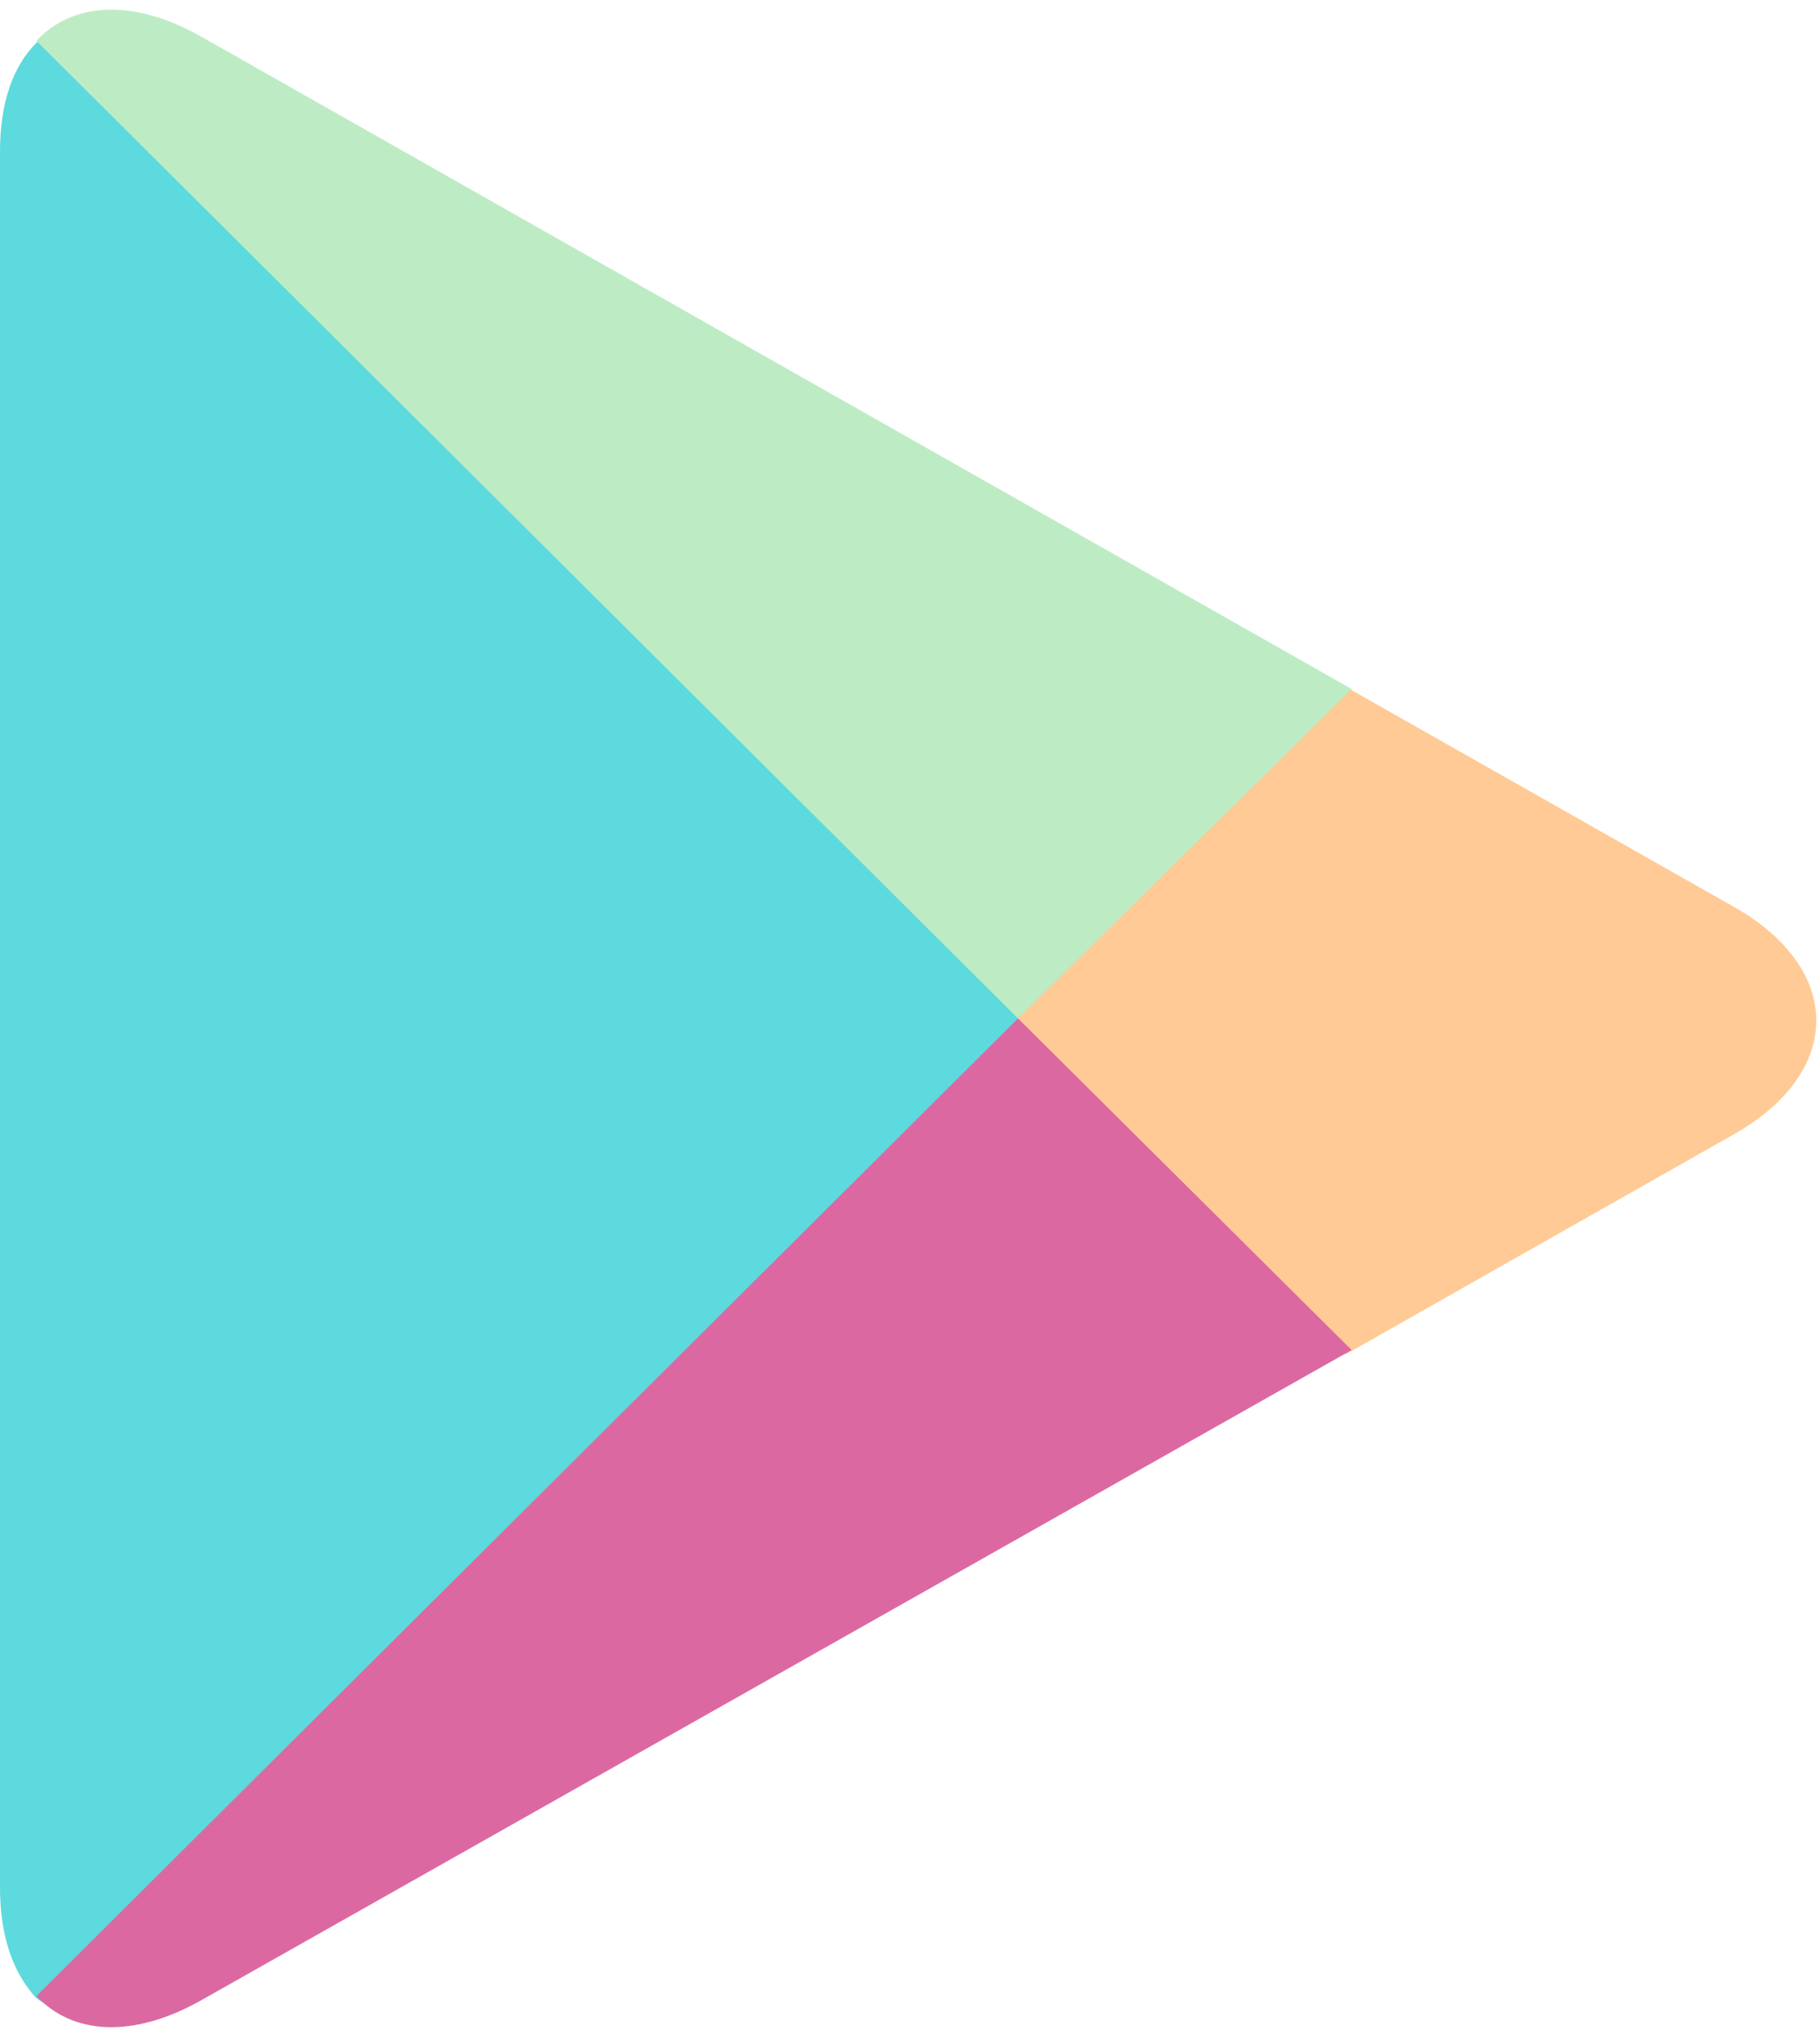
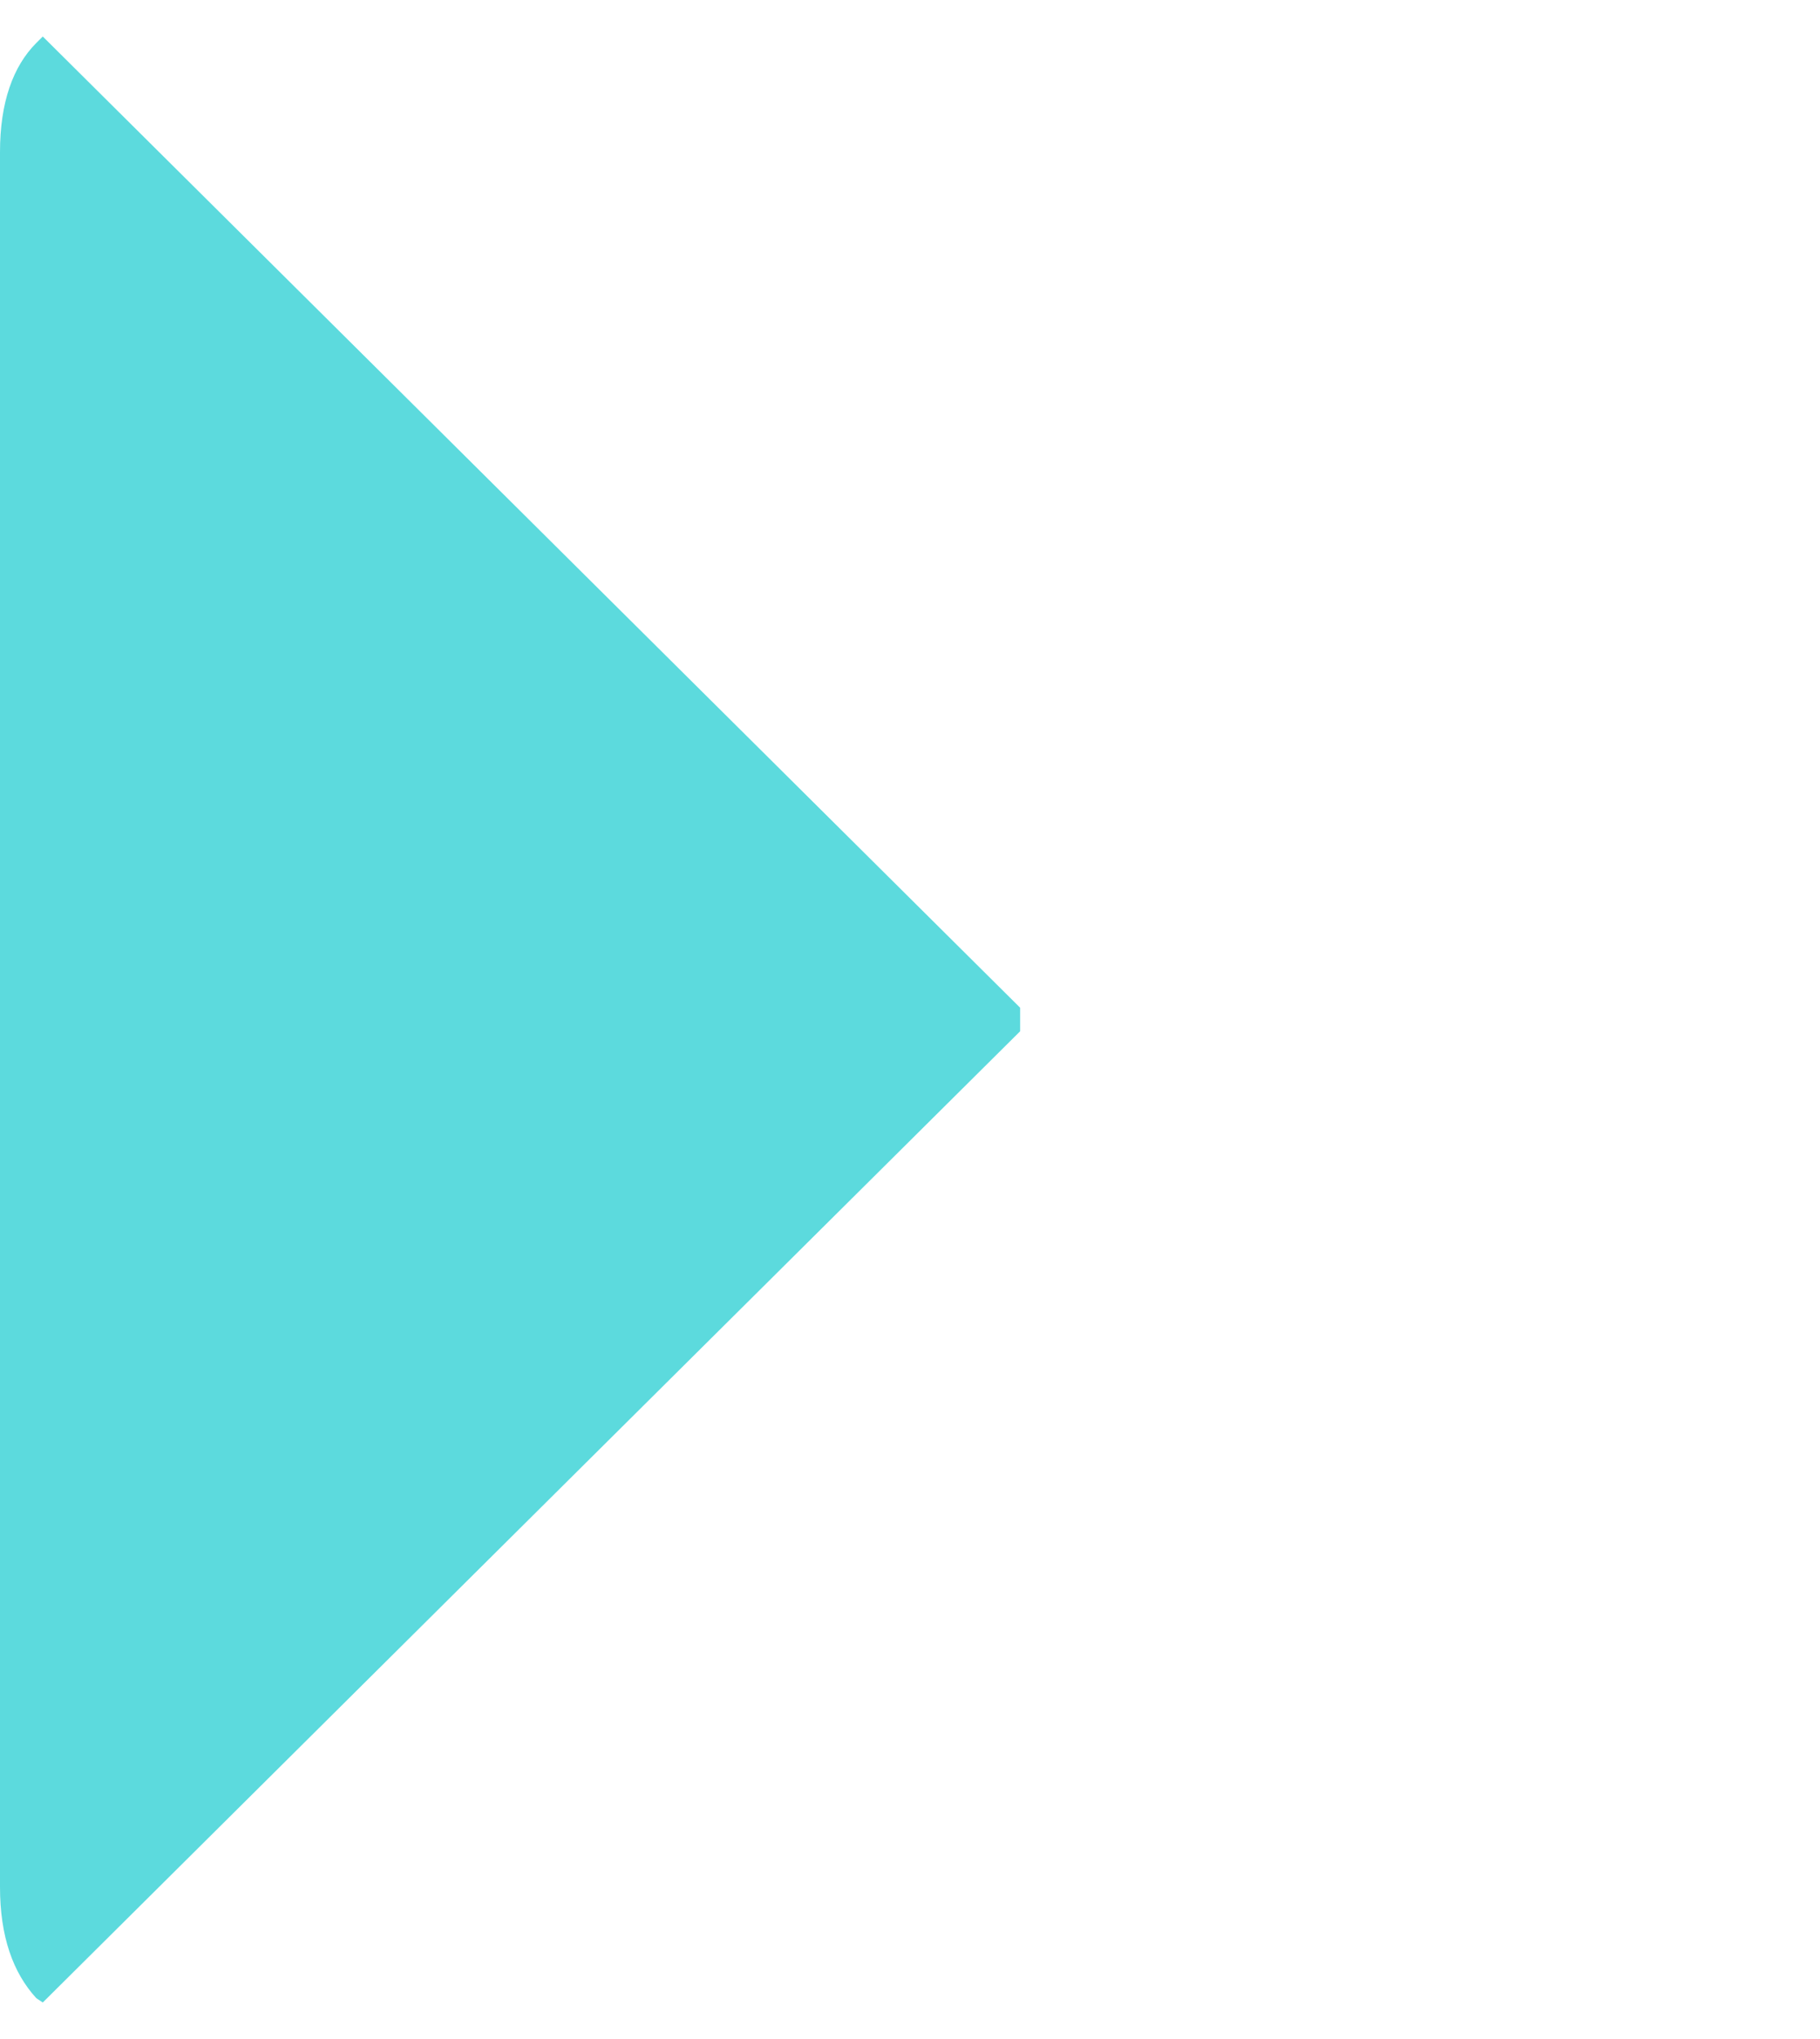
<svg xmlns="http://www.w3.org/2000/svg" version="1.1" id="Layer_1" x="0px" y="0px" viewBox="0 0 85.1 94.3" enable-background="new 0 0 85.1 94.3" xml:space="preserve" width="25" height="28">
  <path id="path64" fill="#5CDADD" d="M1.7,1.5C0.6,2.6,0,4.3,0,6.6v81.1c0,2.3,0.6,4,1.7,5.2L2,93.1l45.7-45.4v-1.1L2,1.2L1.7,1.5z" />
-   <path id="path78" fill="#FFCA96" d="M62.9,62.8L47.6,47.7v-1.1l15.2-15.1l0.3,0.2l18,10.2c5.1,2.9,5.1,7.7,0,10.6l-18,10.2  L62.9,62.8L62.9,62.8z" />
-   <path id="path88" fill="#DC68A1" d="M63.2,62.6L47.6,47.1L1.7,92.8c1.7,1.8,4.5,2,7.7,0.2L63.2,62.6" />
-   <path id="path104" fill="#BDECC4" d="M63.2,31.7L9.4,1.2c-3.2-1.8-6-1.6-7.7,0.2l45.9,45.7L63.2,31.7z" />
</svg>